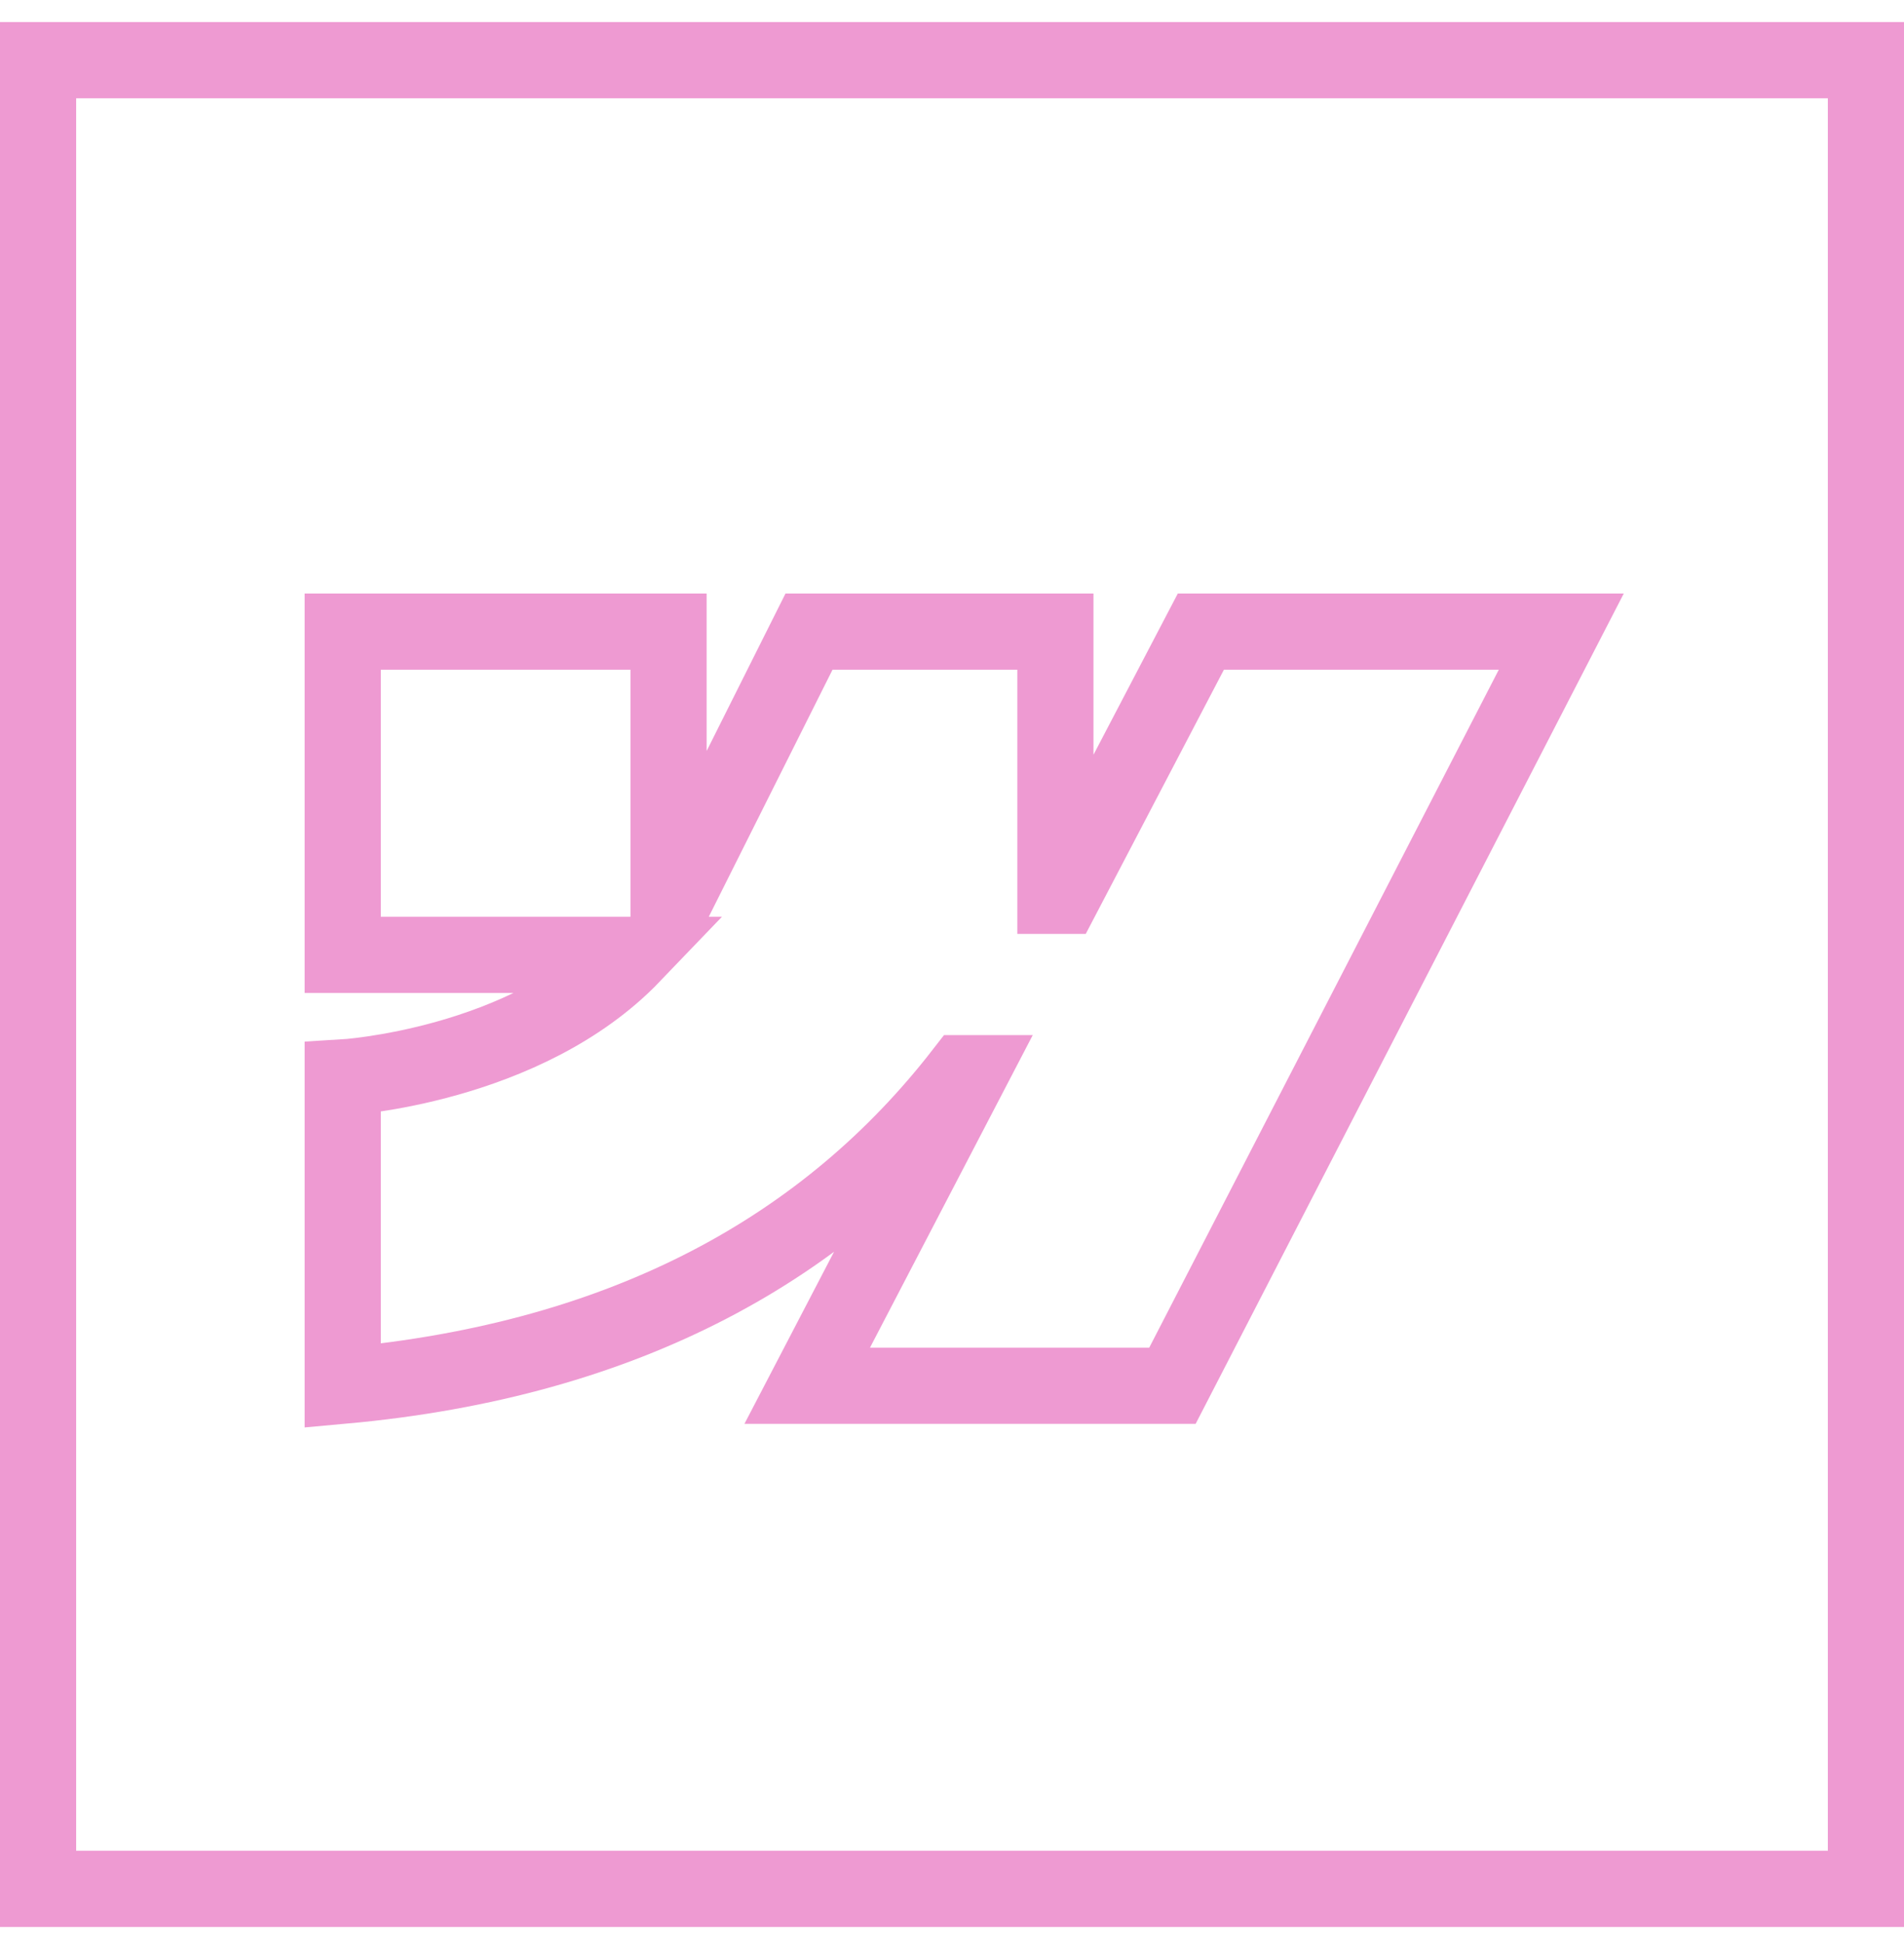
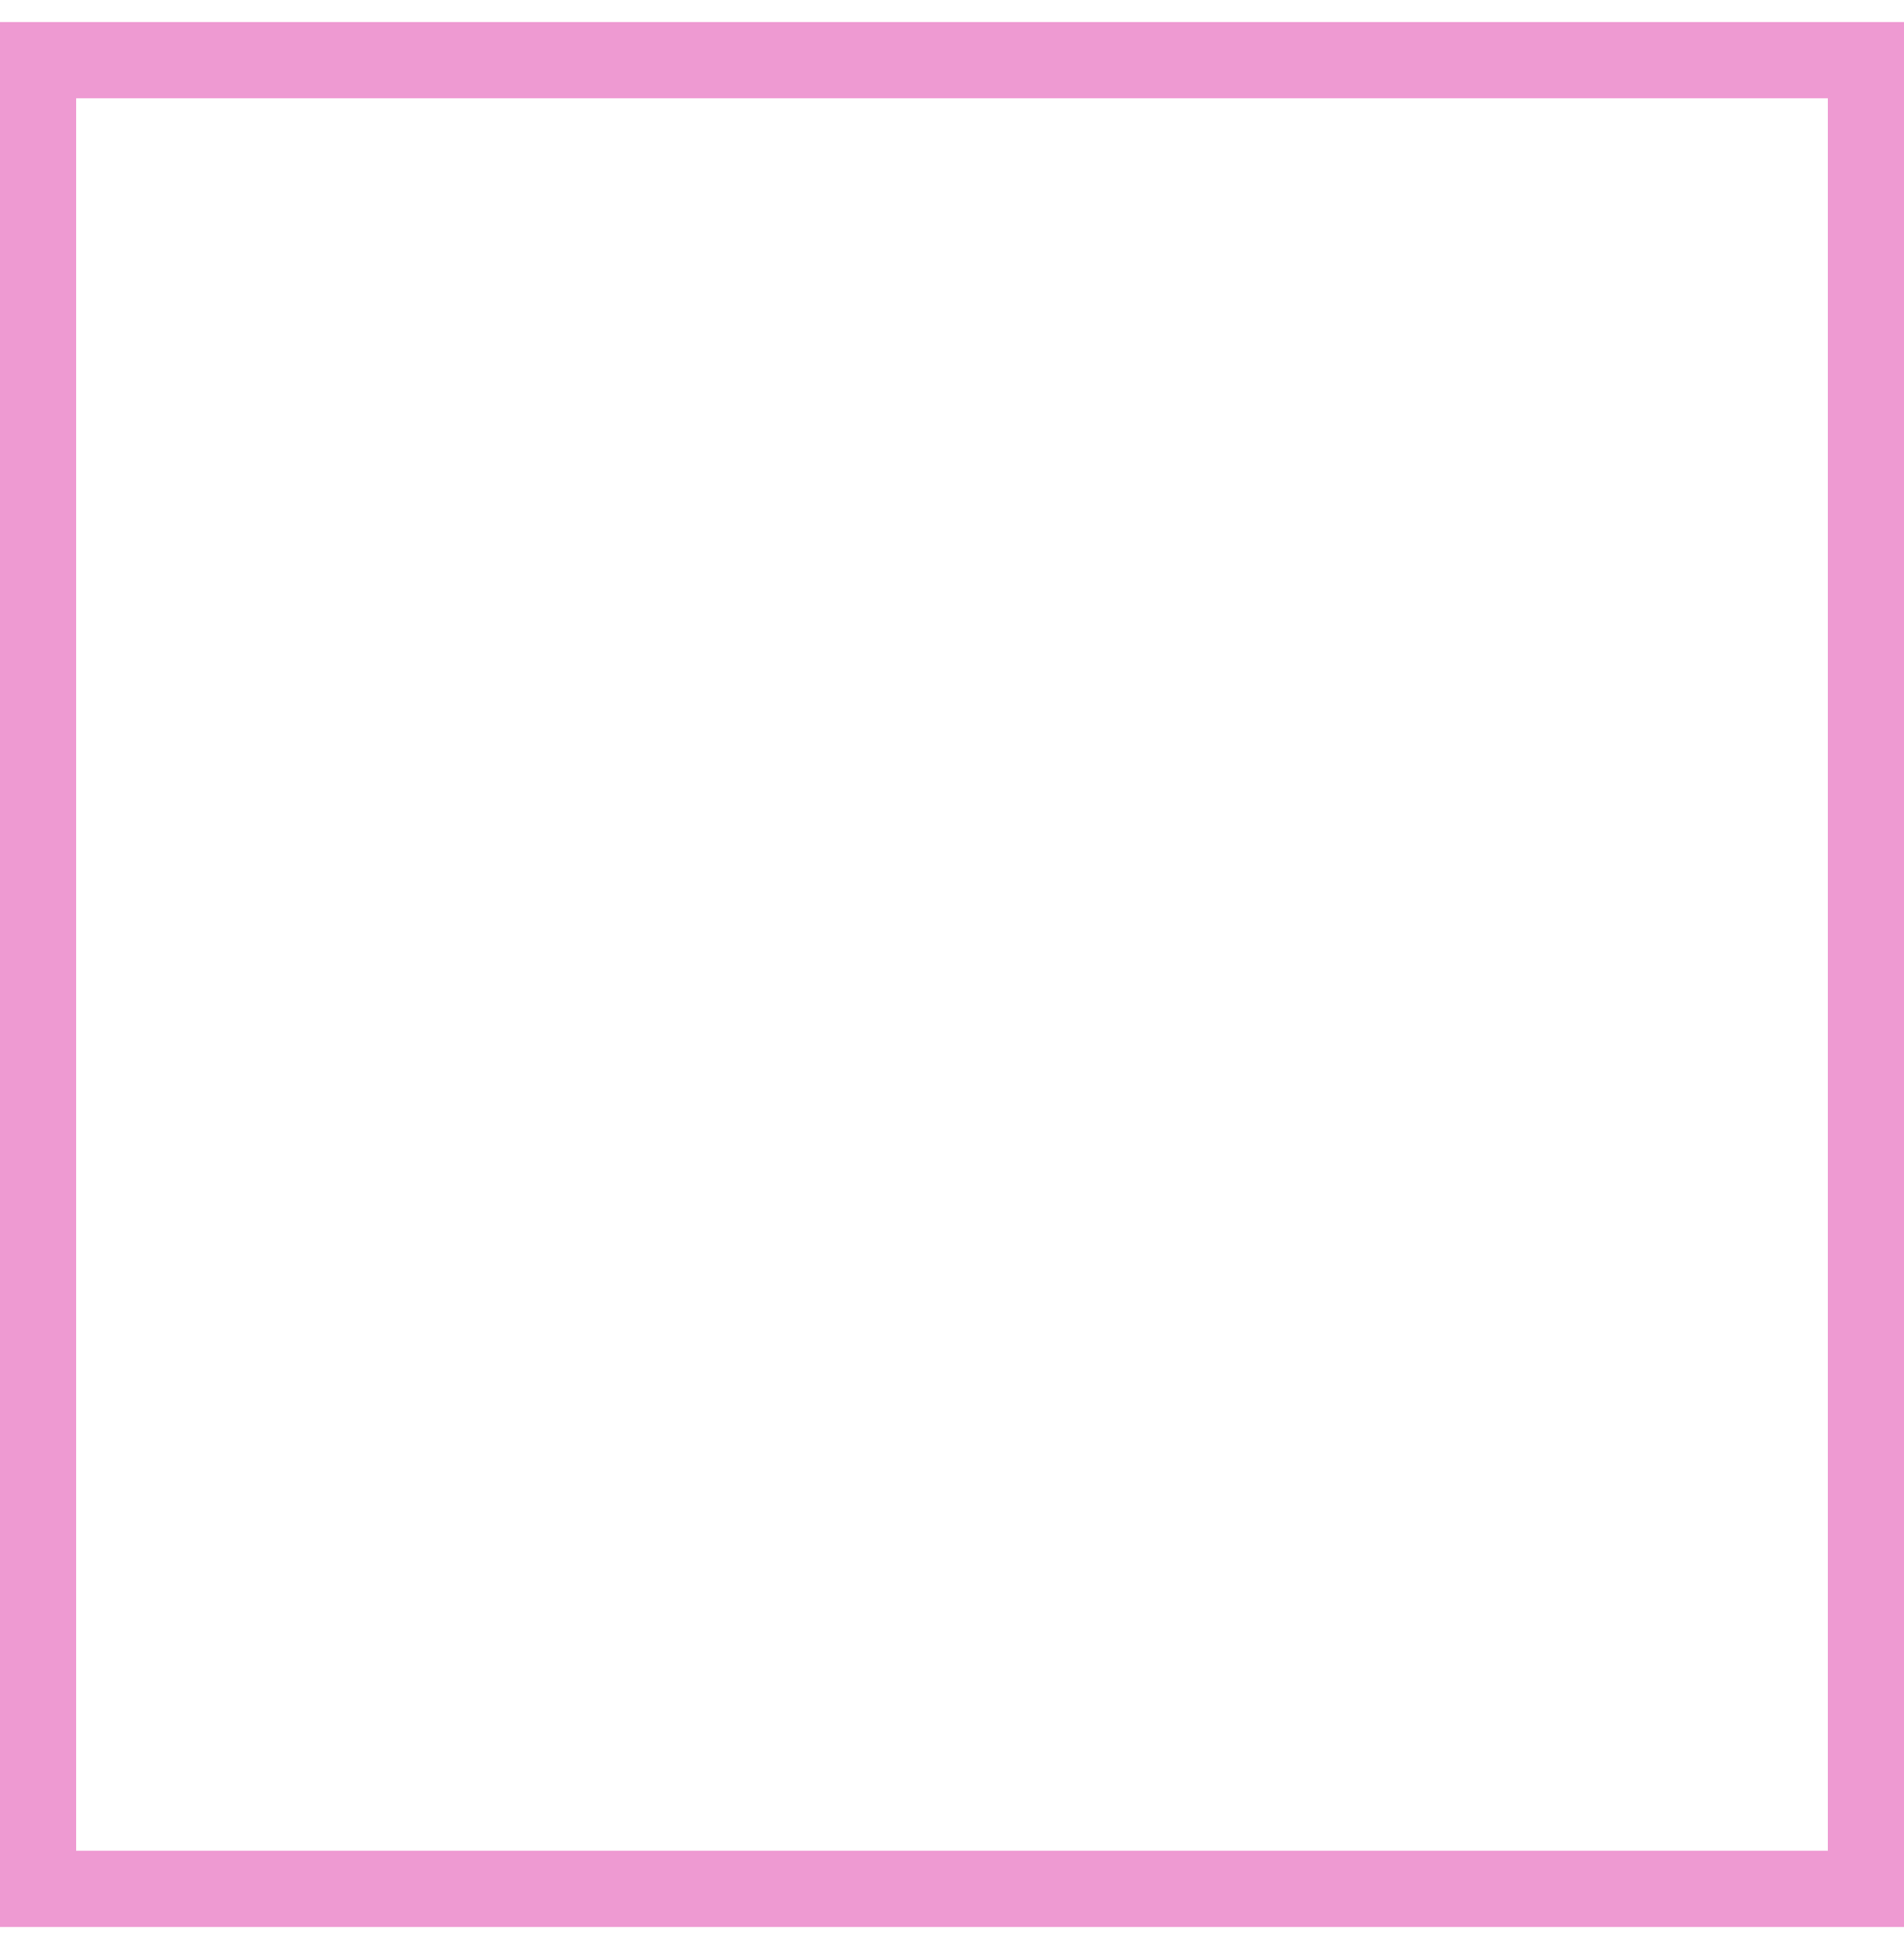
<svg xmlns="http://www.w3.org/2000/svg" width="50" height="51" viewBox="0 0 50 51" fill="none">
-   <path fill-rule="evenodd" clip-rule="evenodd" d="M41 16.579L30.789 36.373H21.198L25.472 28.169H25.28C21.755 32.708 16.495 35.695 9 36.373V28.283C9 28.283 13.794 28.002 16.613 25.064H9V16.579H17.556V23.558L17.748 23.557L21.245 16.579H27.715V23.513L27.907 23.513L31.535 16.579H41Z" stroke="#EE9AD2" stroke-width="2" />
  <rect x="1" y="1.579" width="48" height="48" stroke="#EE9AD2" stroke-width="2" />
</svg>